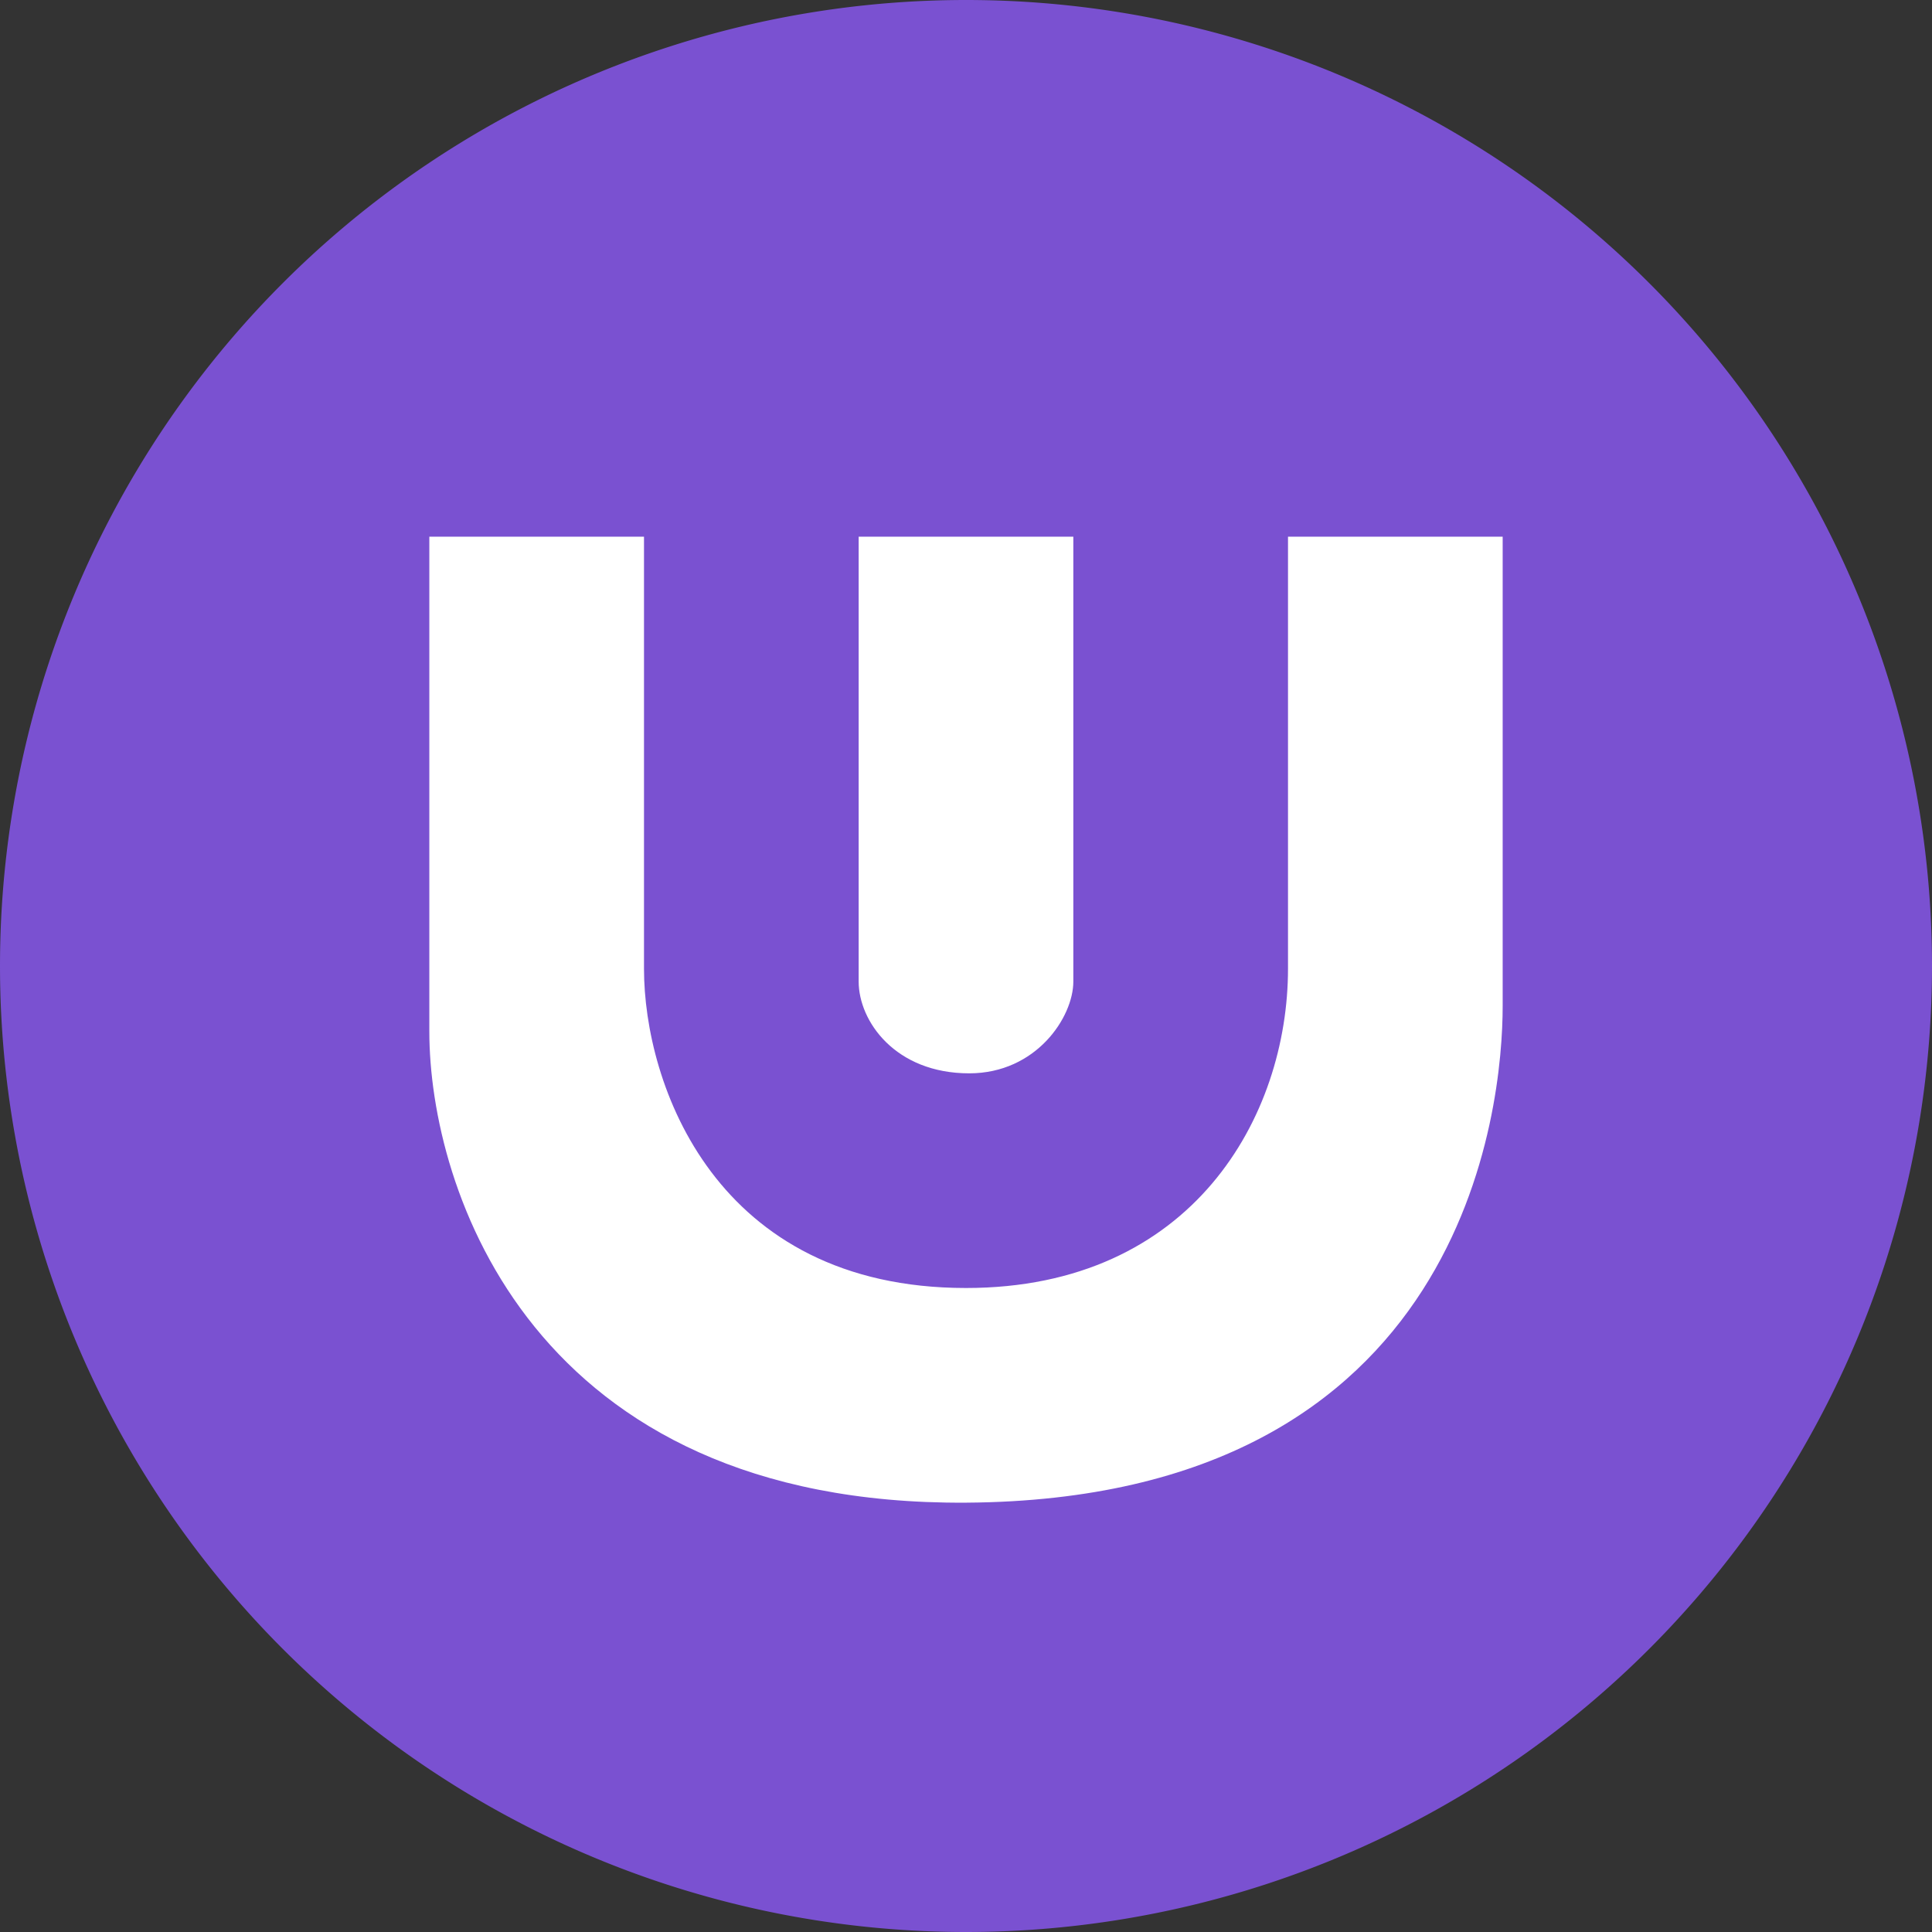
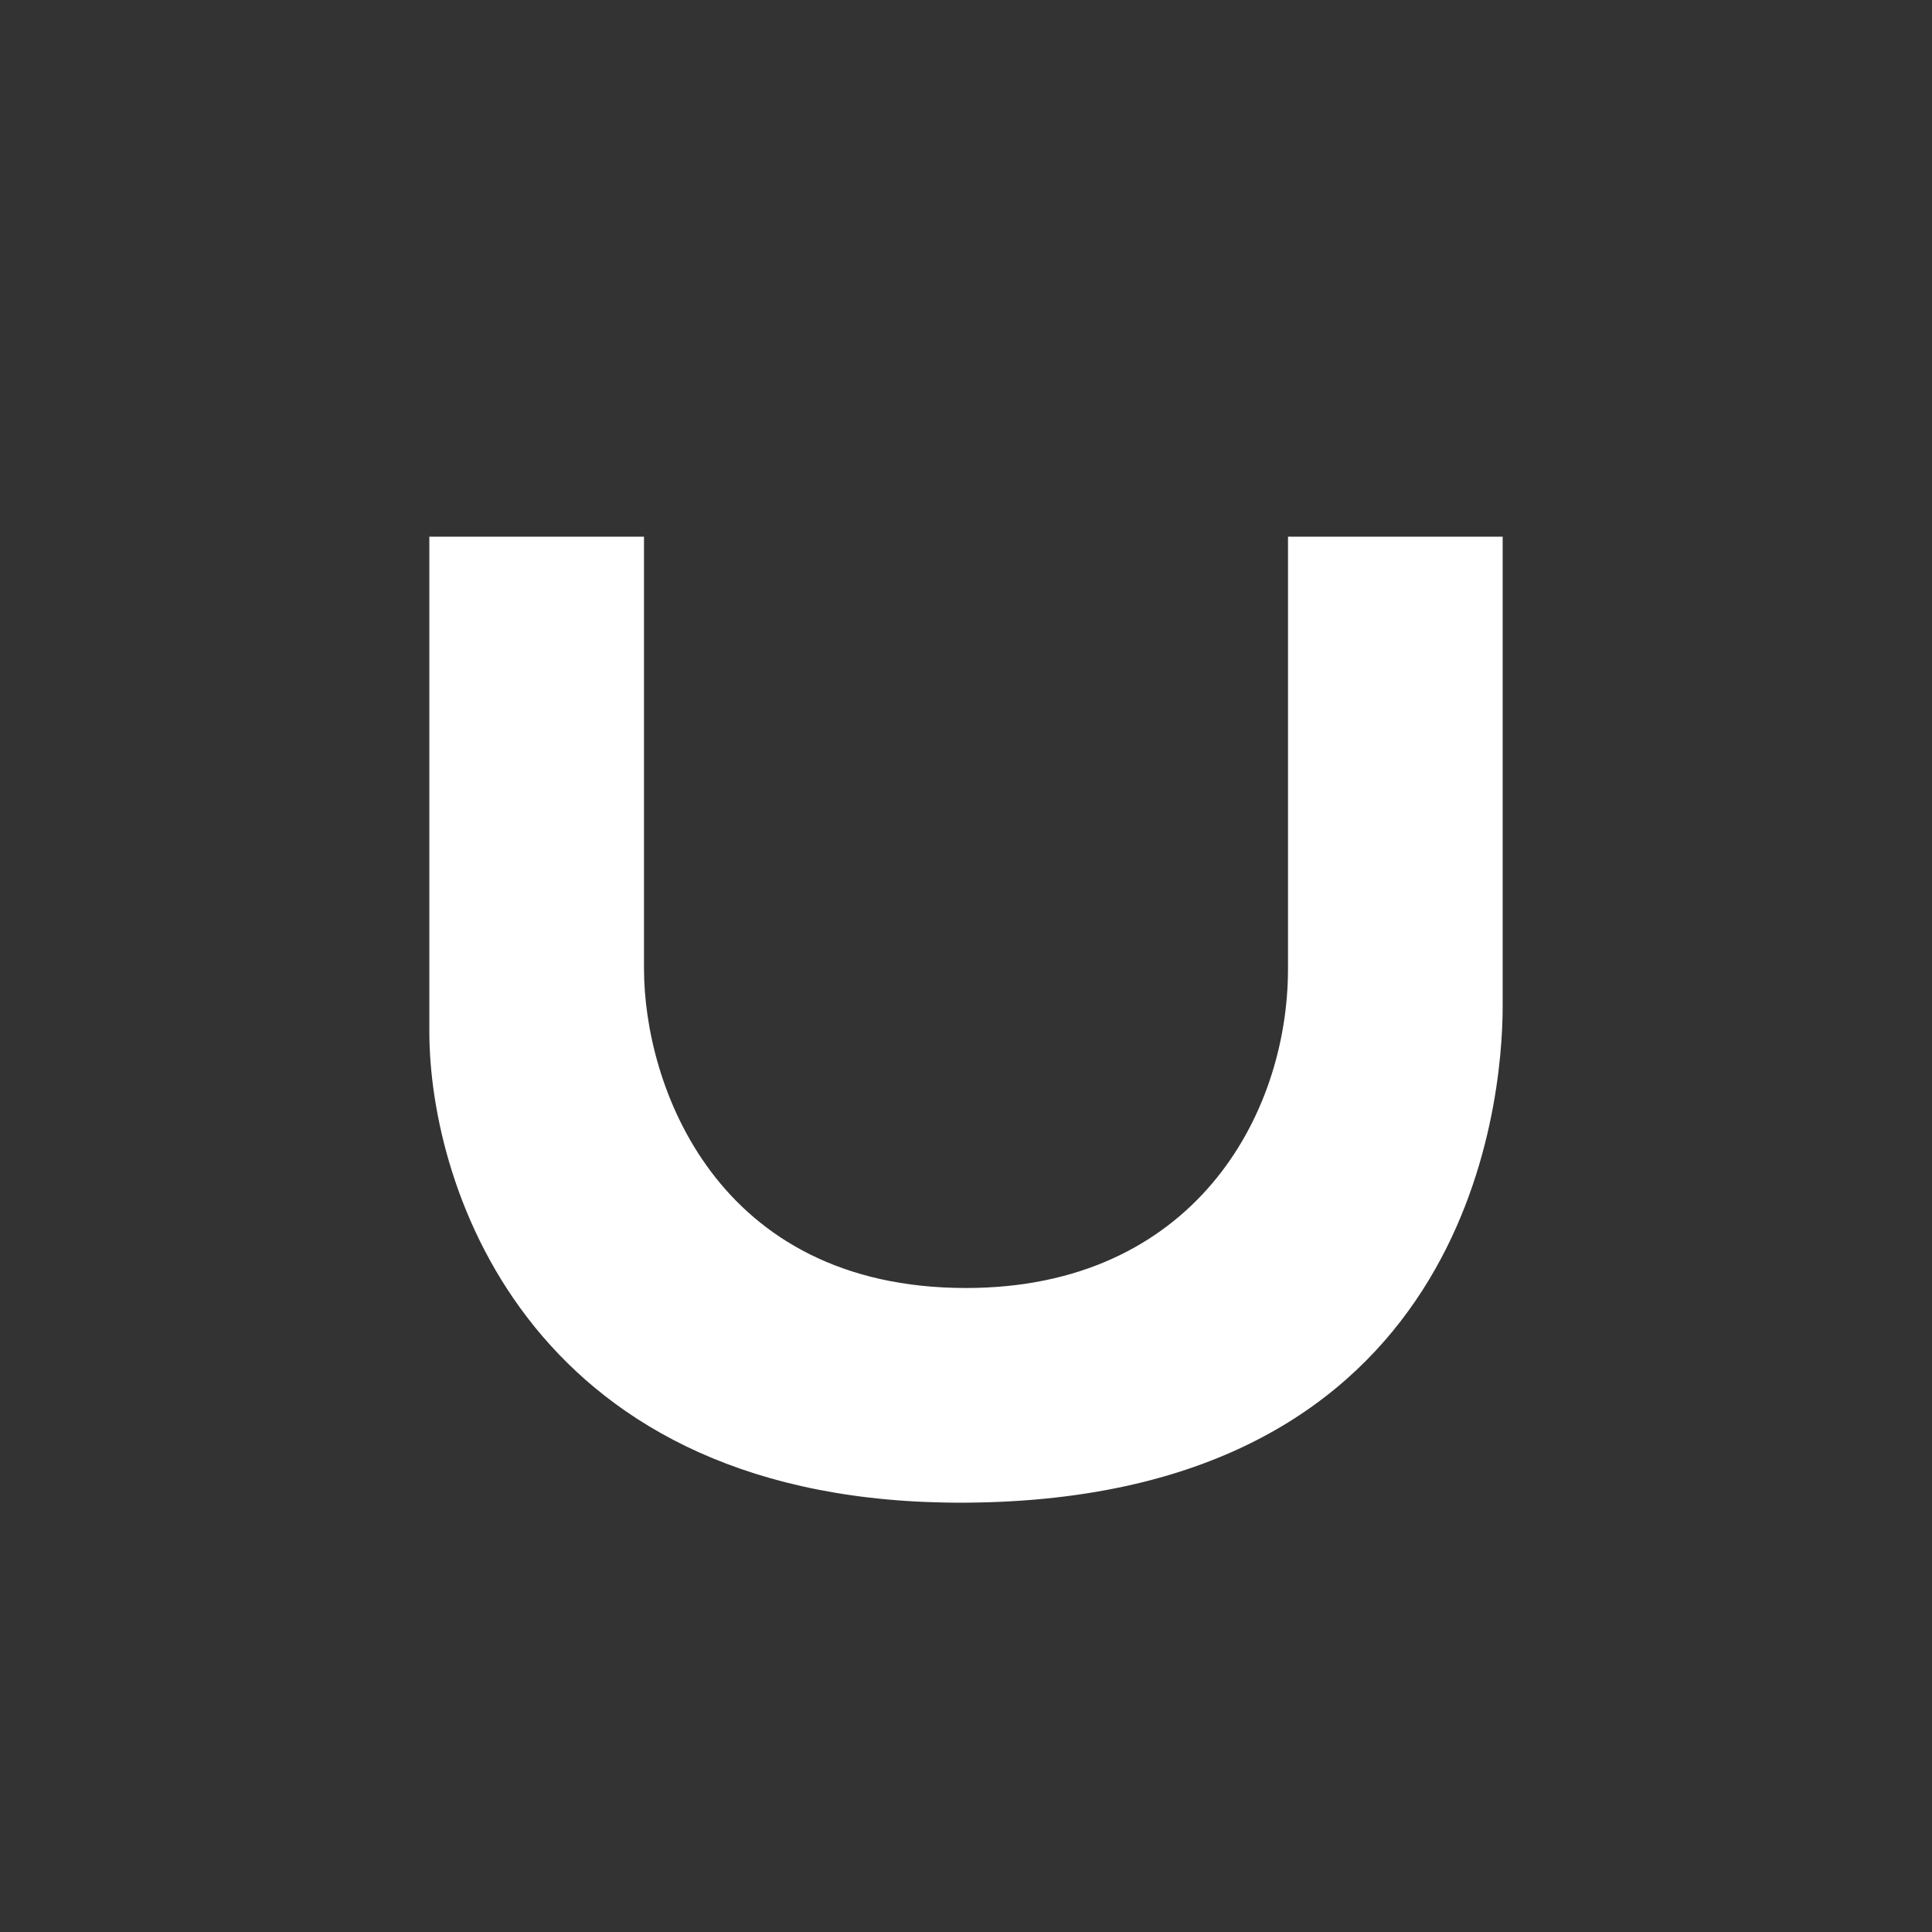
<svg xmlns="http://www.w3.org/2000/svg" width="18" height="18">
  <rect width="100%" height="100%" fill="#333333" stroke="none" />
-   <path d="M0 9a9 9 0 1118 0A9 9 0 010 9z" fill="#7A51D1" />
-   <path d="M8 9.145V5h2v4.145c0 .33-.344.855-.97.855C8.34 10 8 9.513 8 9.145z" fill="#fff" />
  <path d="M4 9.61V5h2v4.026C6 10.1 6.664 12 9 12c2.113 0 3-1.603 3-2.974V5h2v4.375c0 .918-.325 4.595-5 4.625-4.048.026-5-2.928-5-4.39z" fill="#fff" />
</svg>